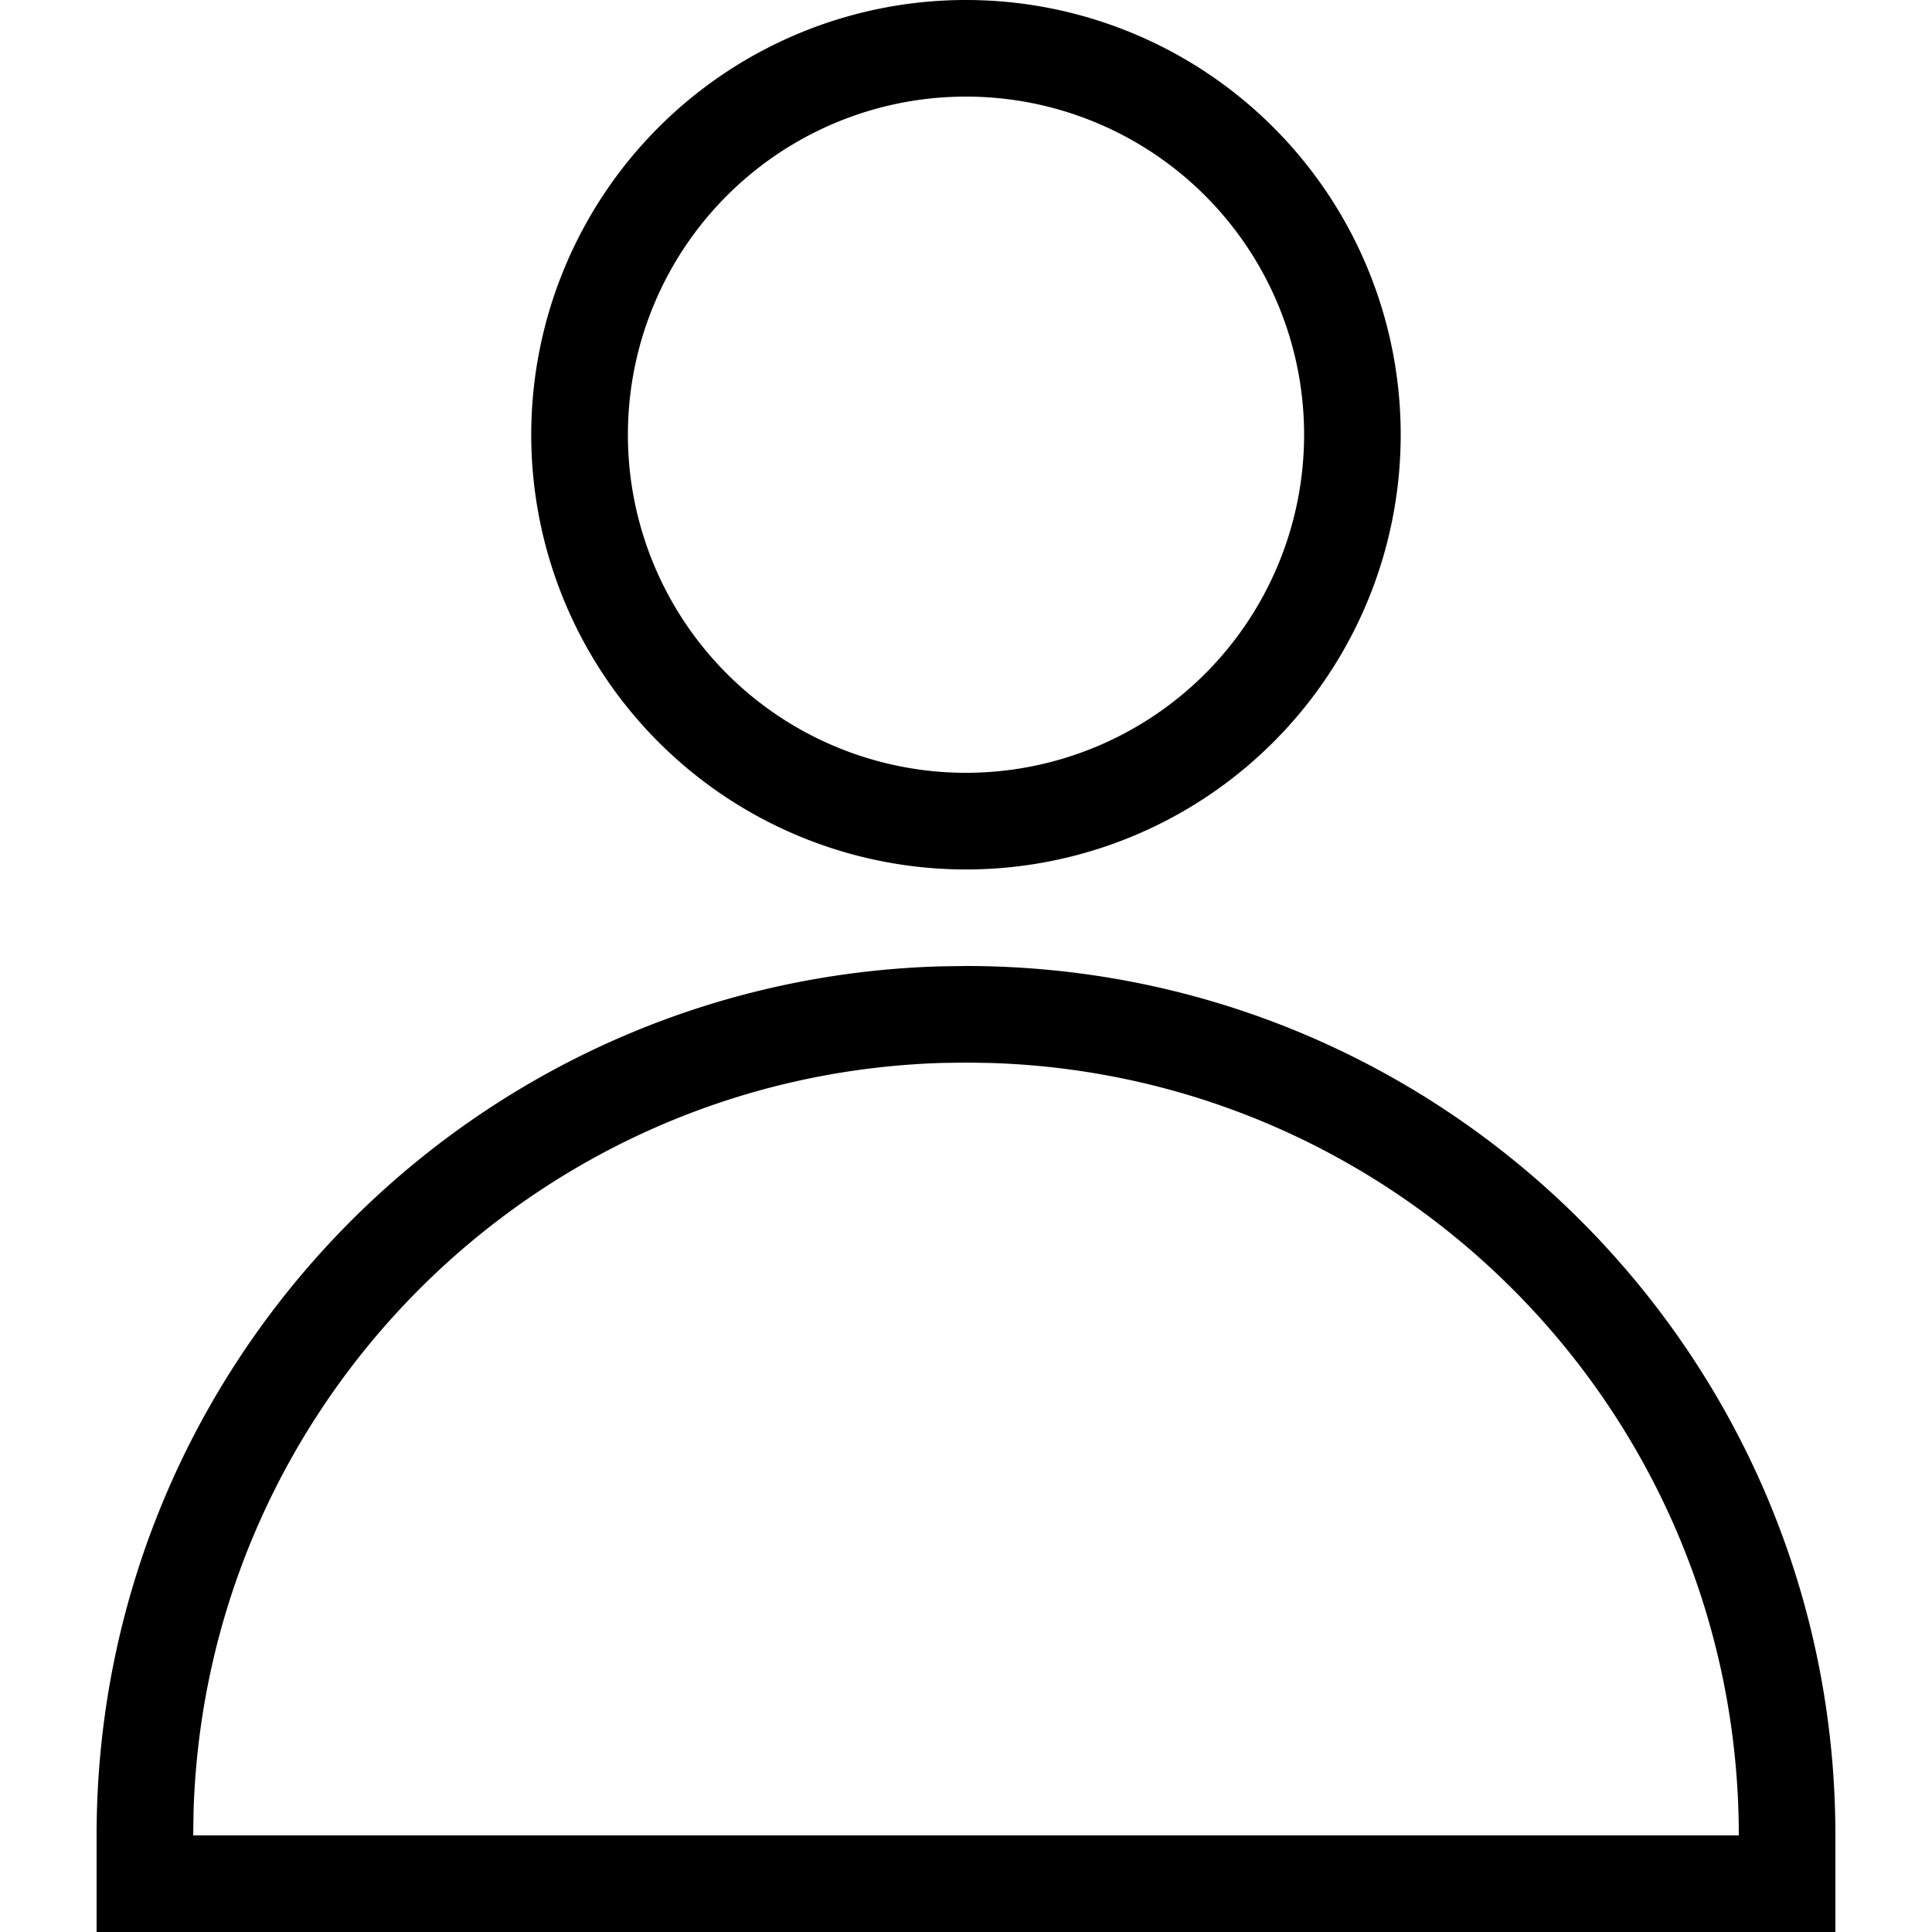
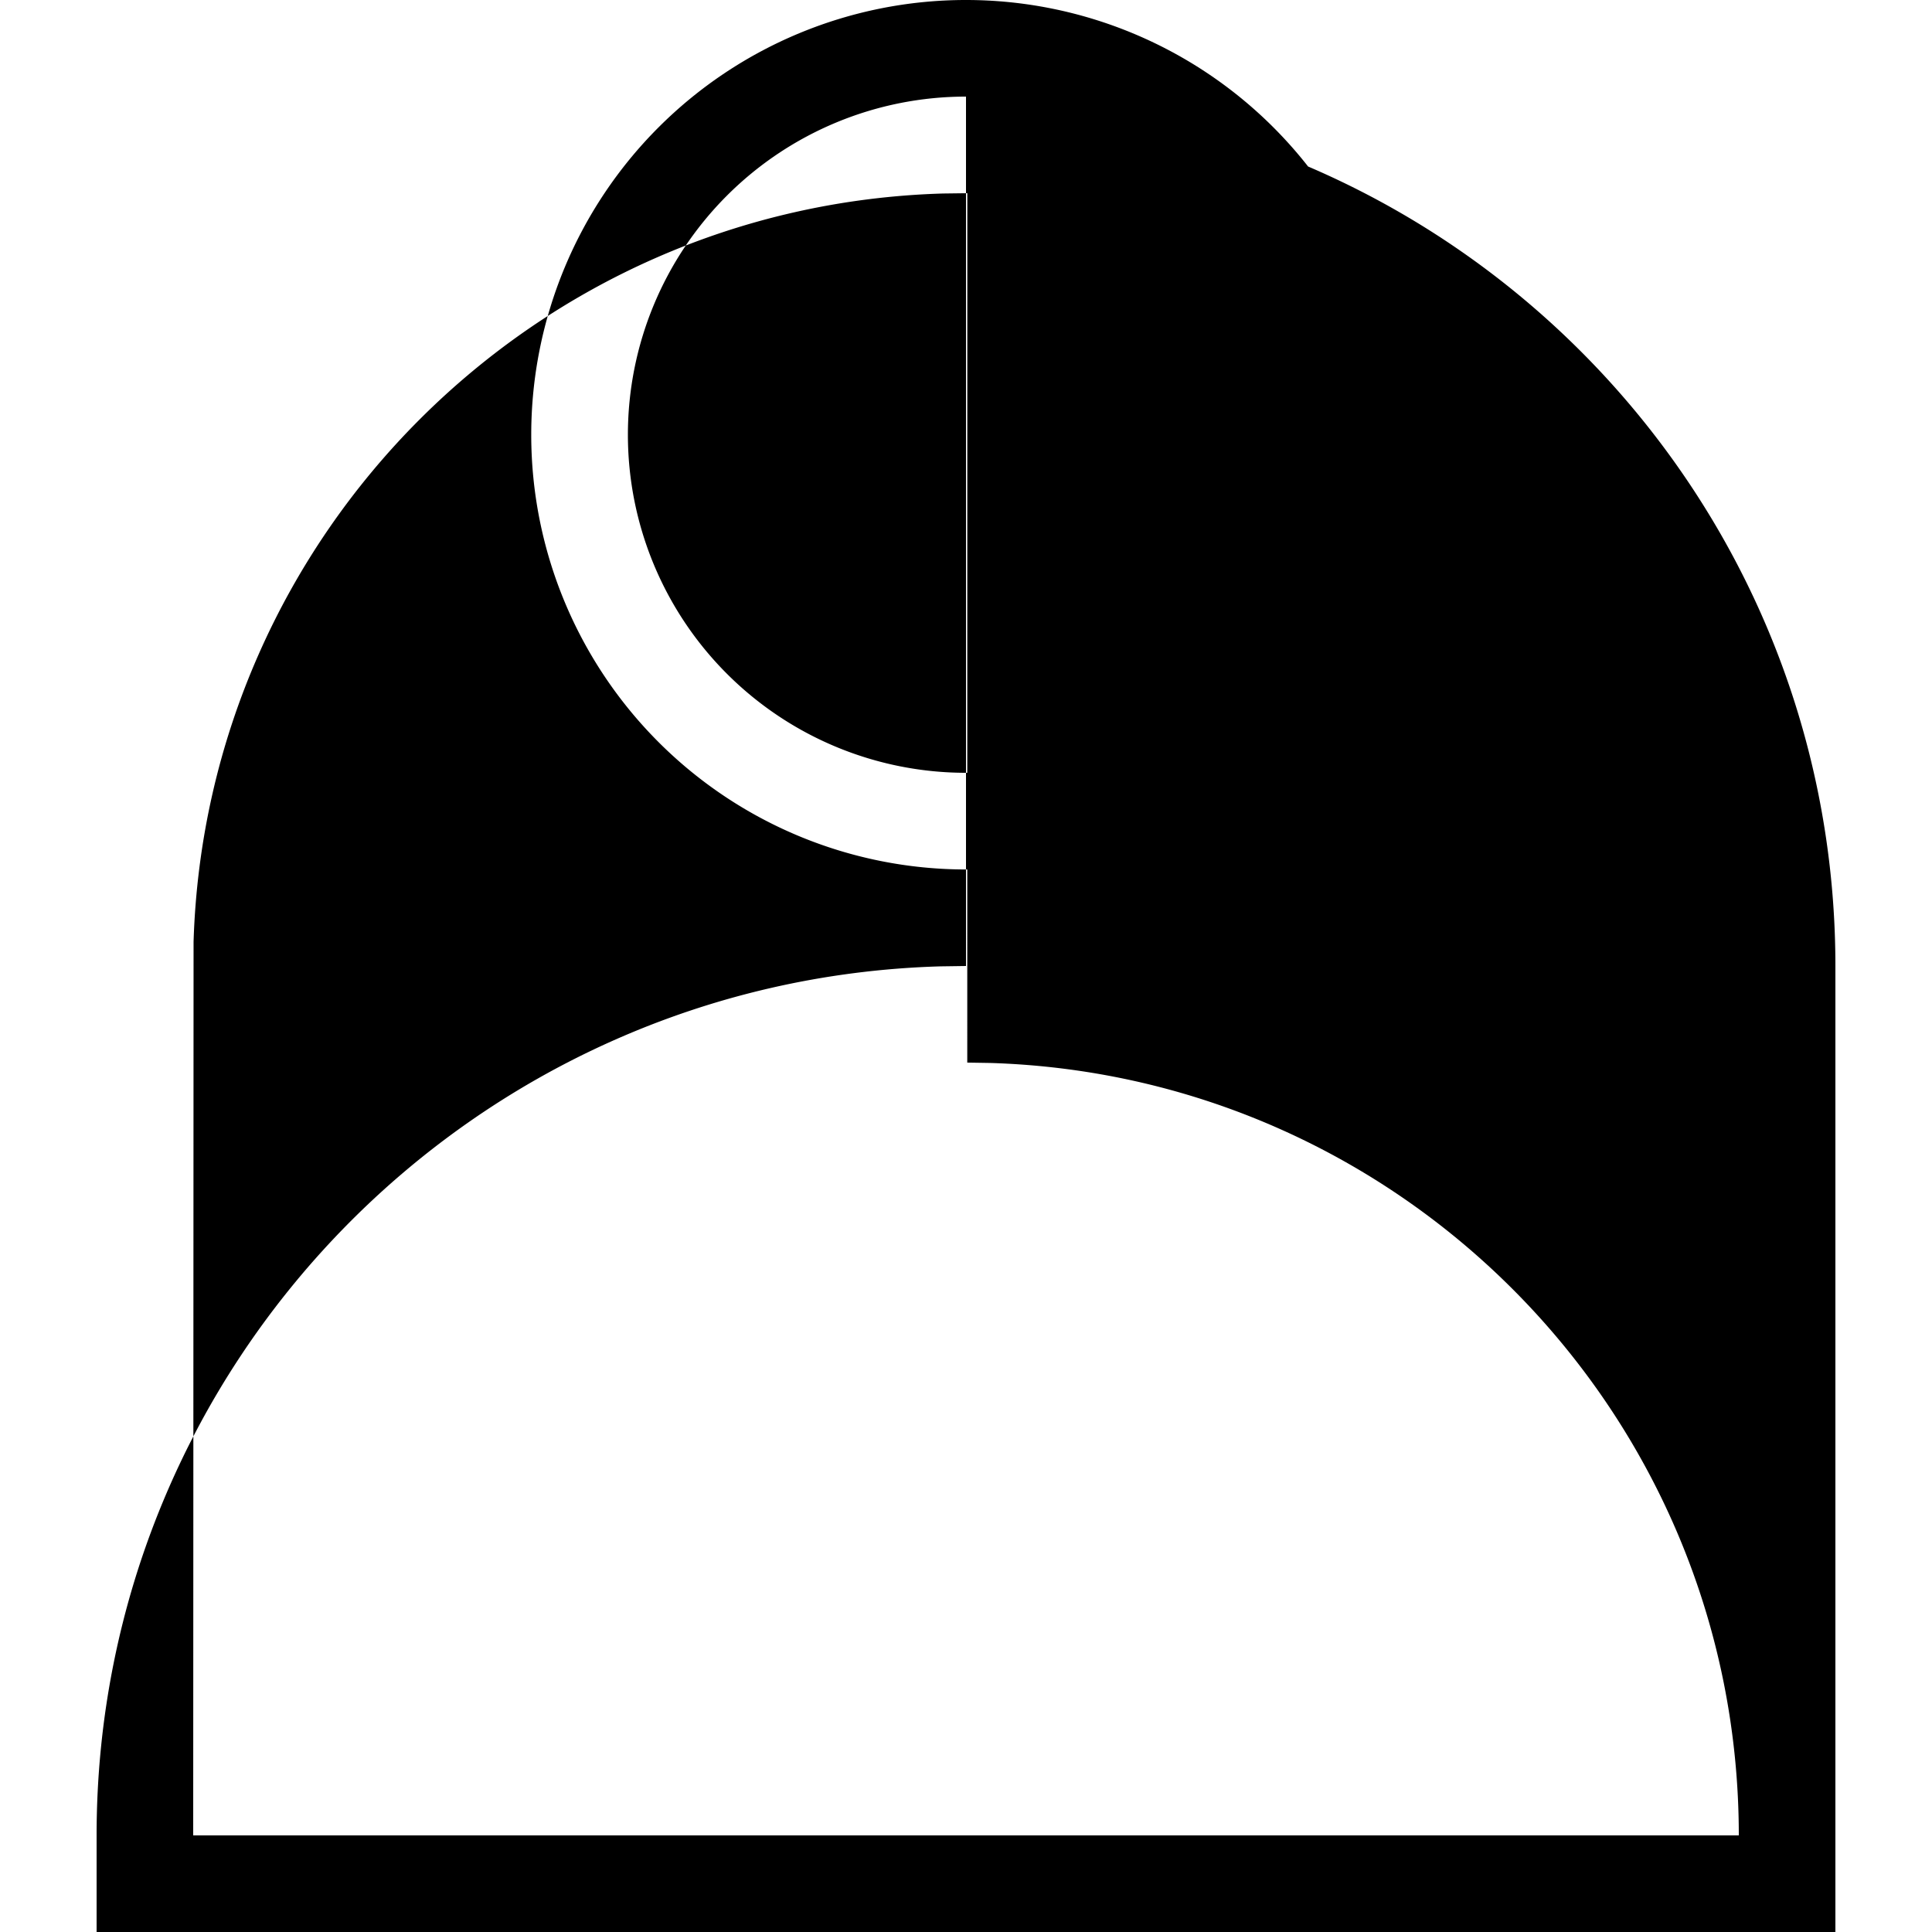
<svg xmlns="http://www.w3.org/2000/svg" class="svg-icon icon-account" aria-hidden="true" viewBox="0 0 32 32">
-   <path d="M16 0a7.2 7.2 0 11-.001 14.401A7.2 7.2 0 0116 0zm0 1.6a5.6 5.6 0 100 11.2 5.6 5.6 0 000-11.2zM16 16c7.952 0 14.4 6.448 14.4 14.4V32H1.6v-1.6c0-7.811 6.219-14.17 13.976-14.394L16 16zm.022 1.6l-.4.005c-6.776.197-12.21 5.651-12.416 12.397L3.2 30.4h25.6c0-6.936-5.517-12.584-12.4-12.794l-.379-.006z" />
+   <path d="M16 0a7.2 7.2 0 11-.001 14.401A7.2 7.2 0 0116 0zm0 1.6a5.6 5.6 0 100 11.2 5.6 5.6 0 000-11.2zc7.952 0 14.4 6.448 14.4 14.4V32H1.6v-1.6c0-7.811 6.219-14.17 13.976-14.394L16 16zm.022 1.6l-.4.005c-6.776.197-12.21 5.651-12.416 12.397L3.2 30.4h25.6c0-6.936-5.517-12.584-12.4-12.794l-.379-.006z" />
  <title>Account icon</title>
  <desc>Proceeds to the account page.</desc>
</svg>